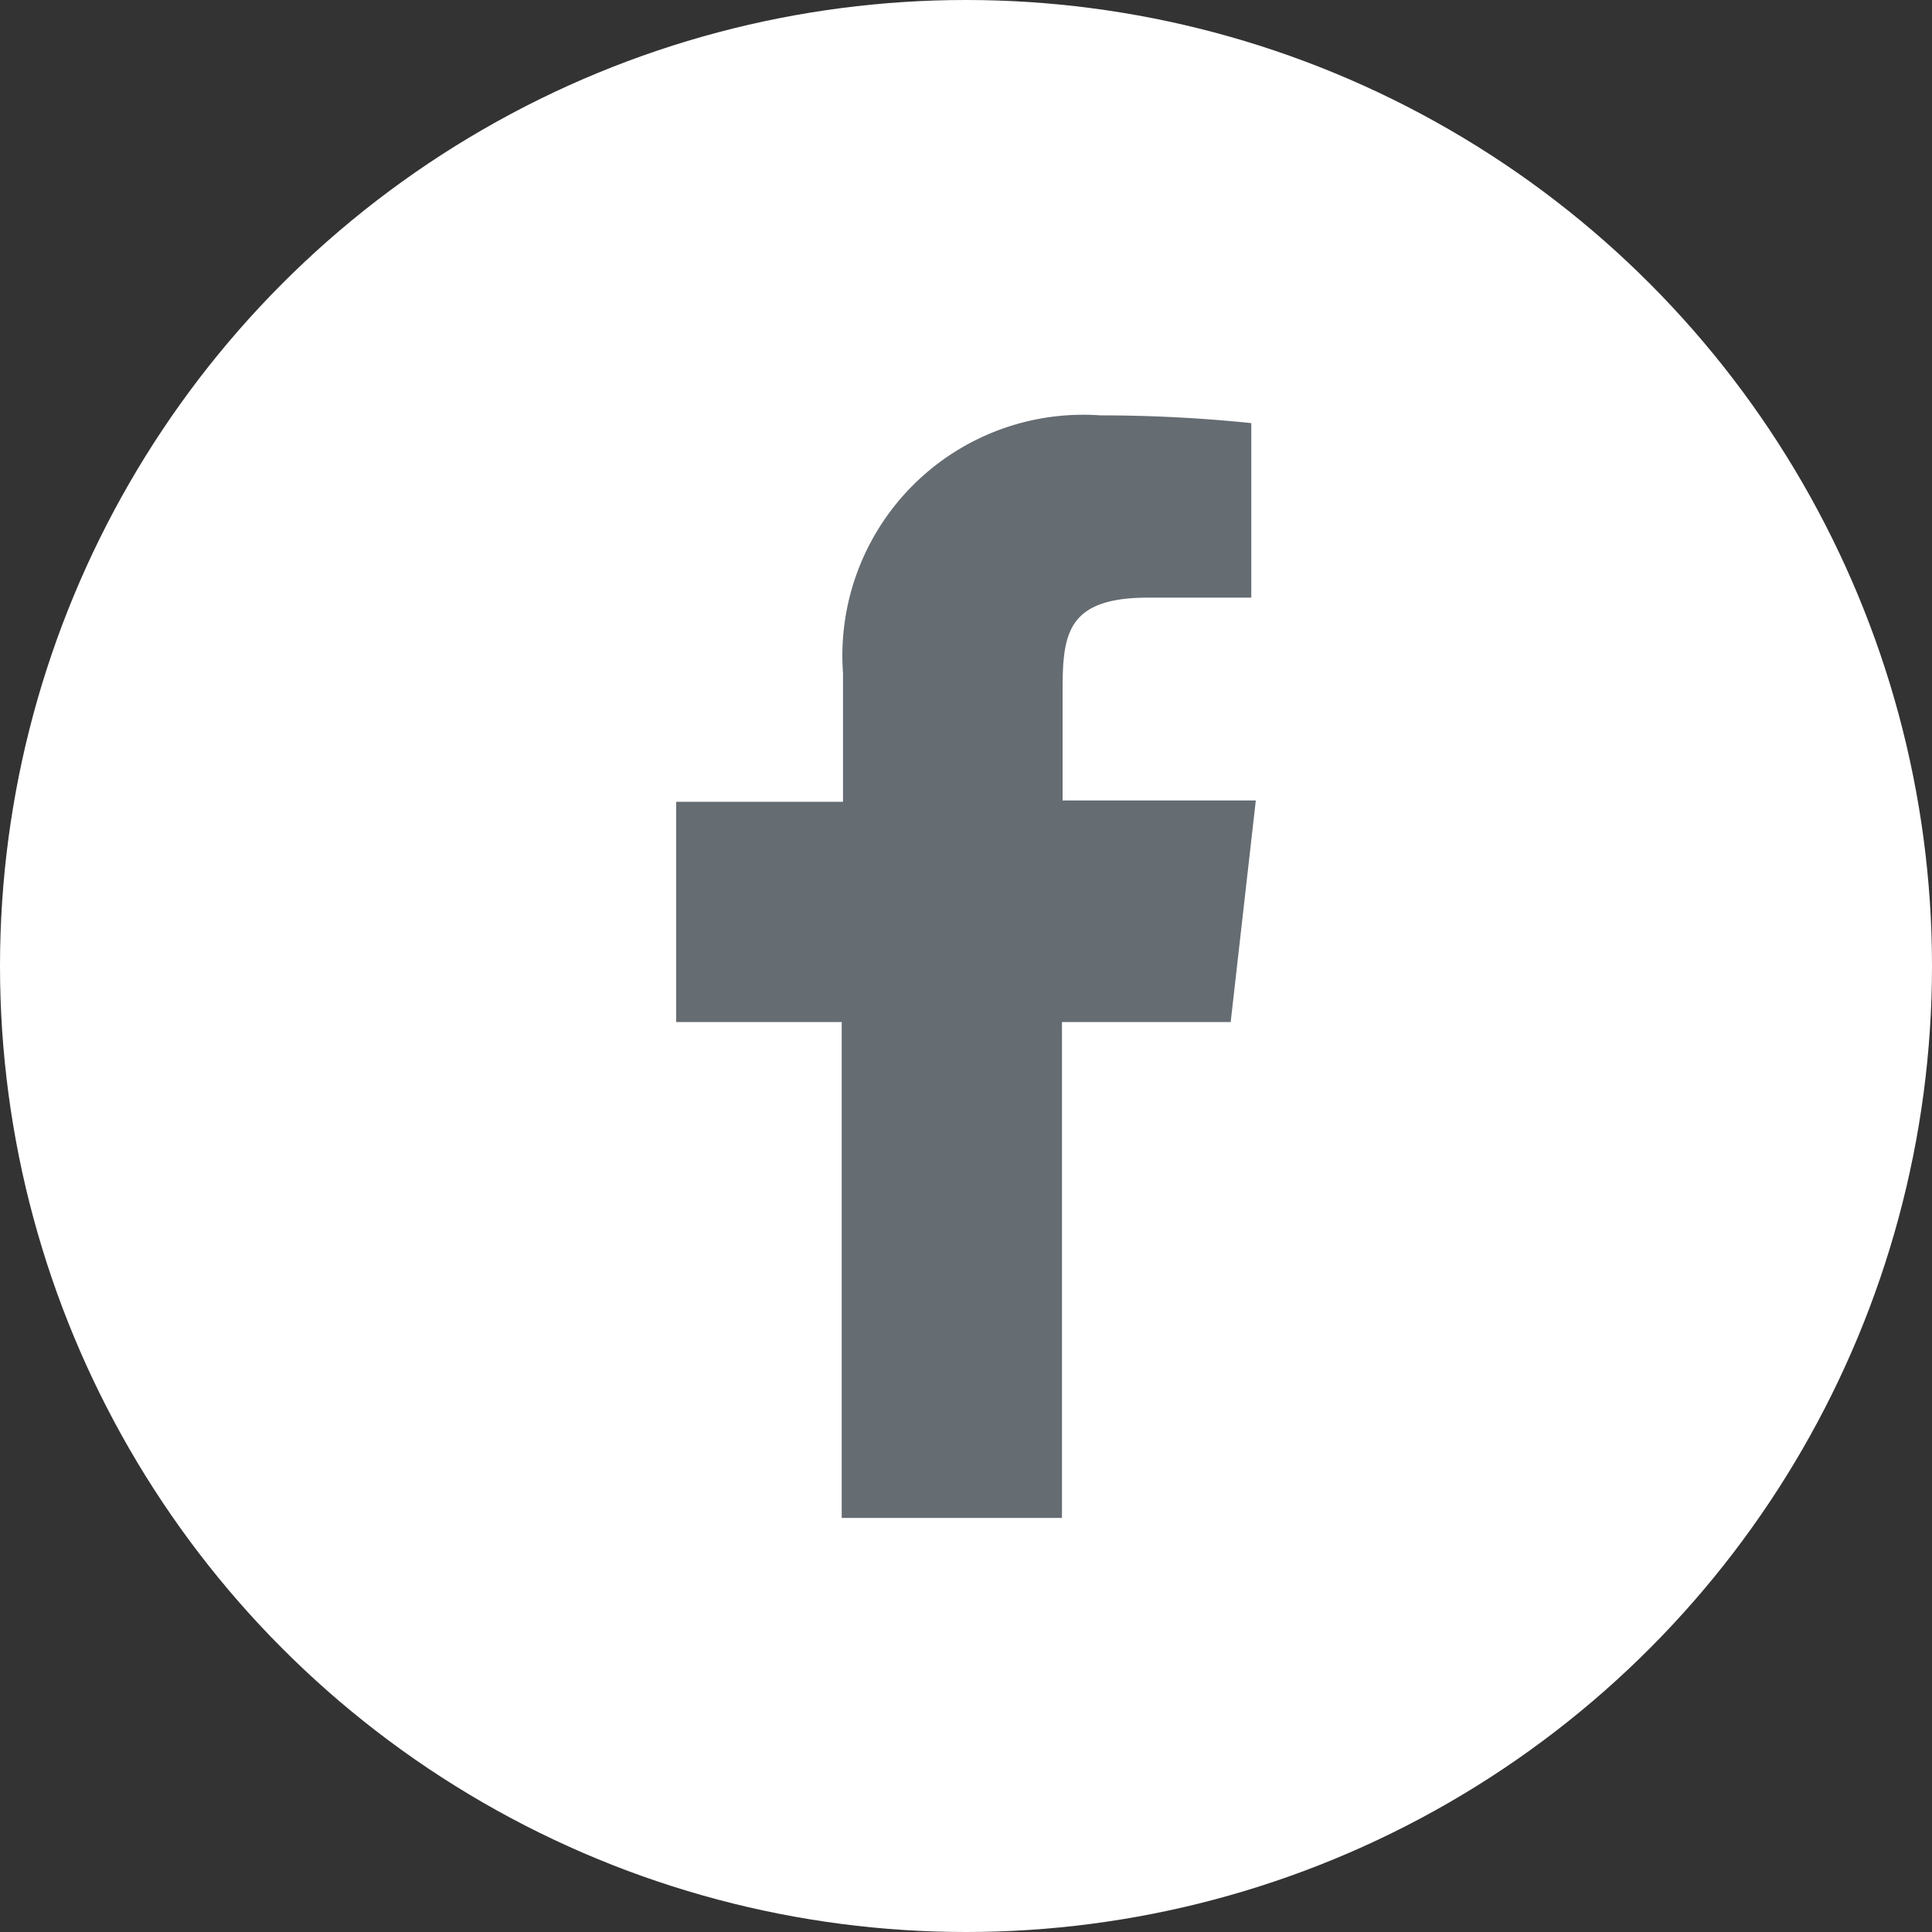
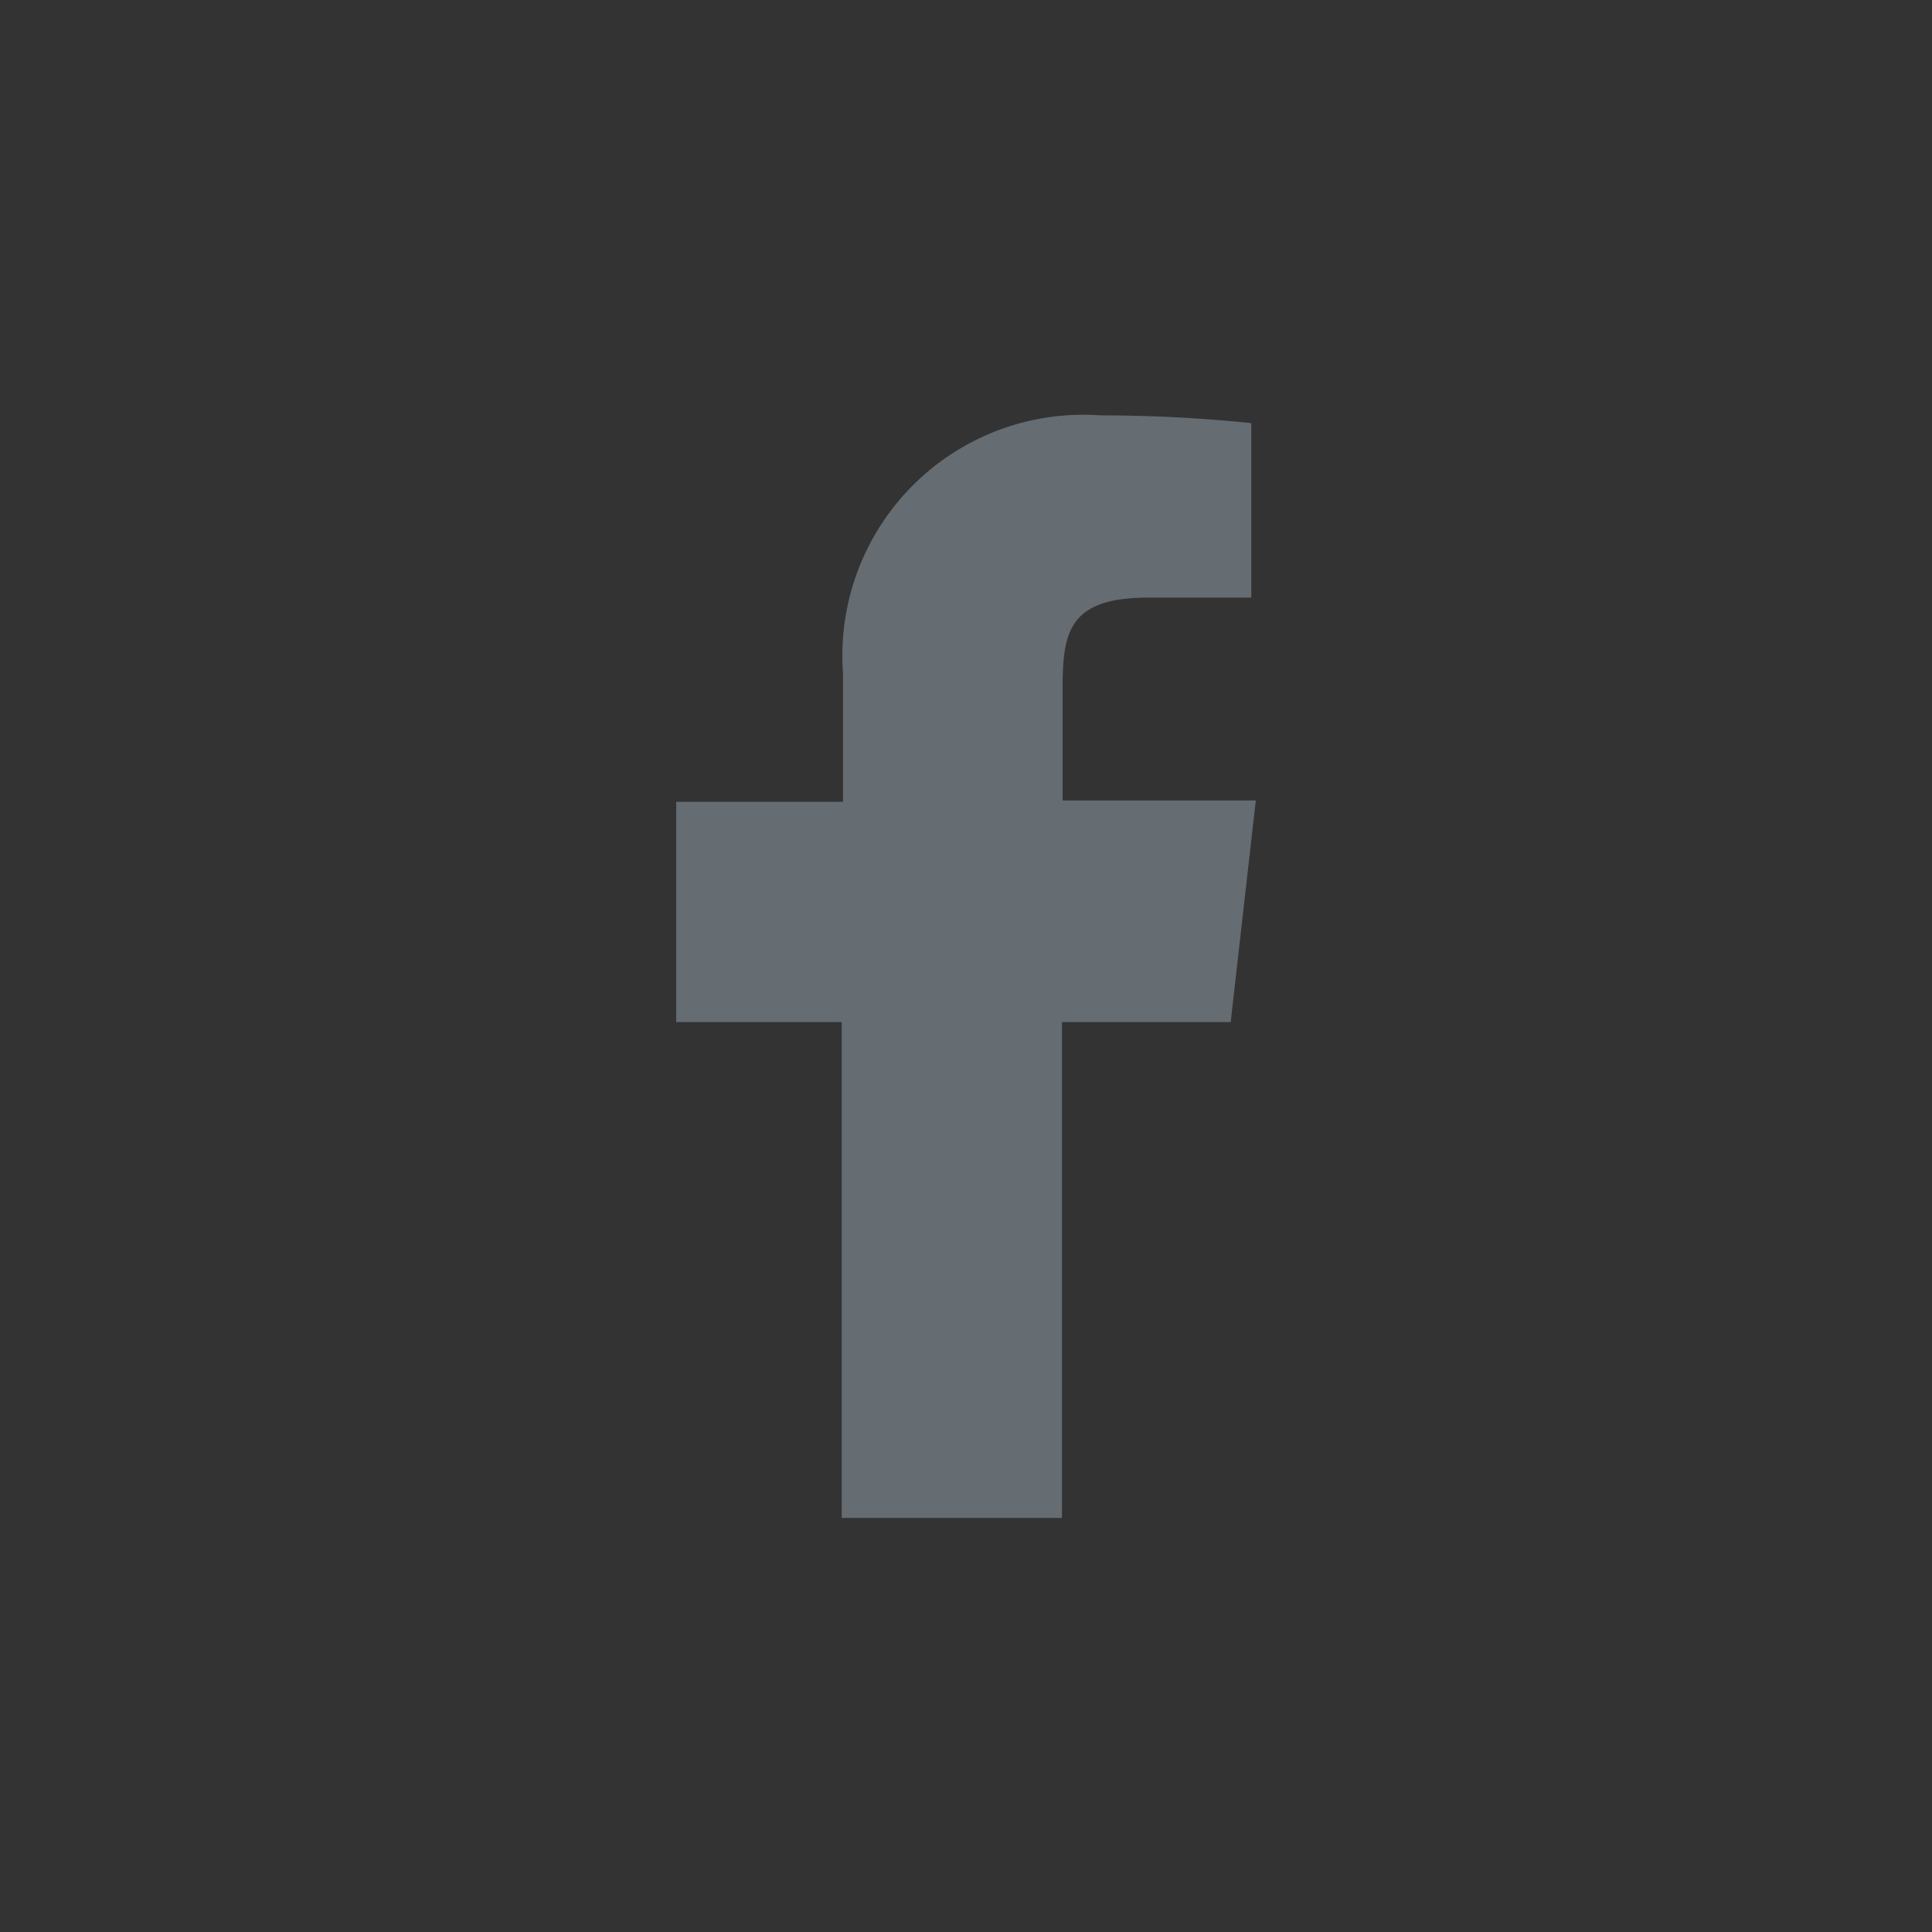
<svg xmlns="http://www.w3.org/2000/svg" viewBox="0 0 30 30">
  <rect x="0" y="0" width="30" height="30" fill="#333333" stroke="none" />
  <defs>
    <style>.cls-1{fill:#fff;}.cls-2{fill:#656c72;}</style>
  </defs>
  <title>ic_facebook</title>
  <g id="レイヤー_2" data-name="レイヤー 2">
    <g id="レイヤー_1-2" data-name="レイヤー 1">
-       <circle class="cls-1" cx="15" cy="15" r="15" />
      <path class="cls-2" d="M19.5,12.43h-3V10.72c0-.88.07-1.44,1.33-1.44h1.6V6.57a22.77,22.77,0,0,0-2.34-.12,3.74,3.74,0,0,0-4,4v2H10.5v3.42h2.57v7.7h3.42v-7.7h2.62Z" />
    </g>
  </g>
</svg>